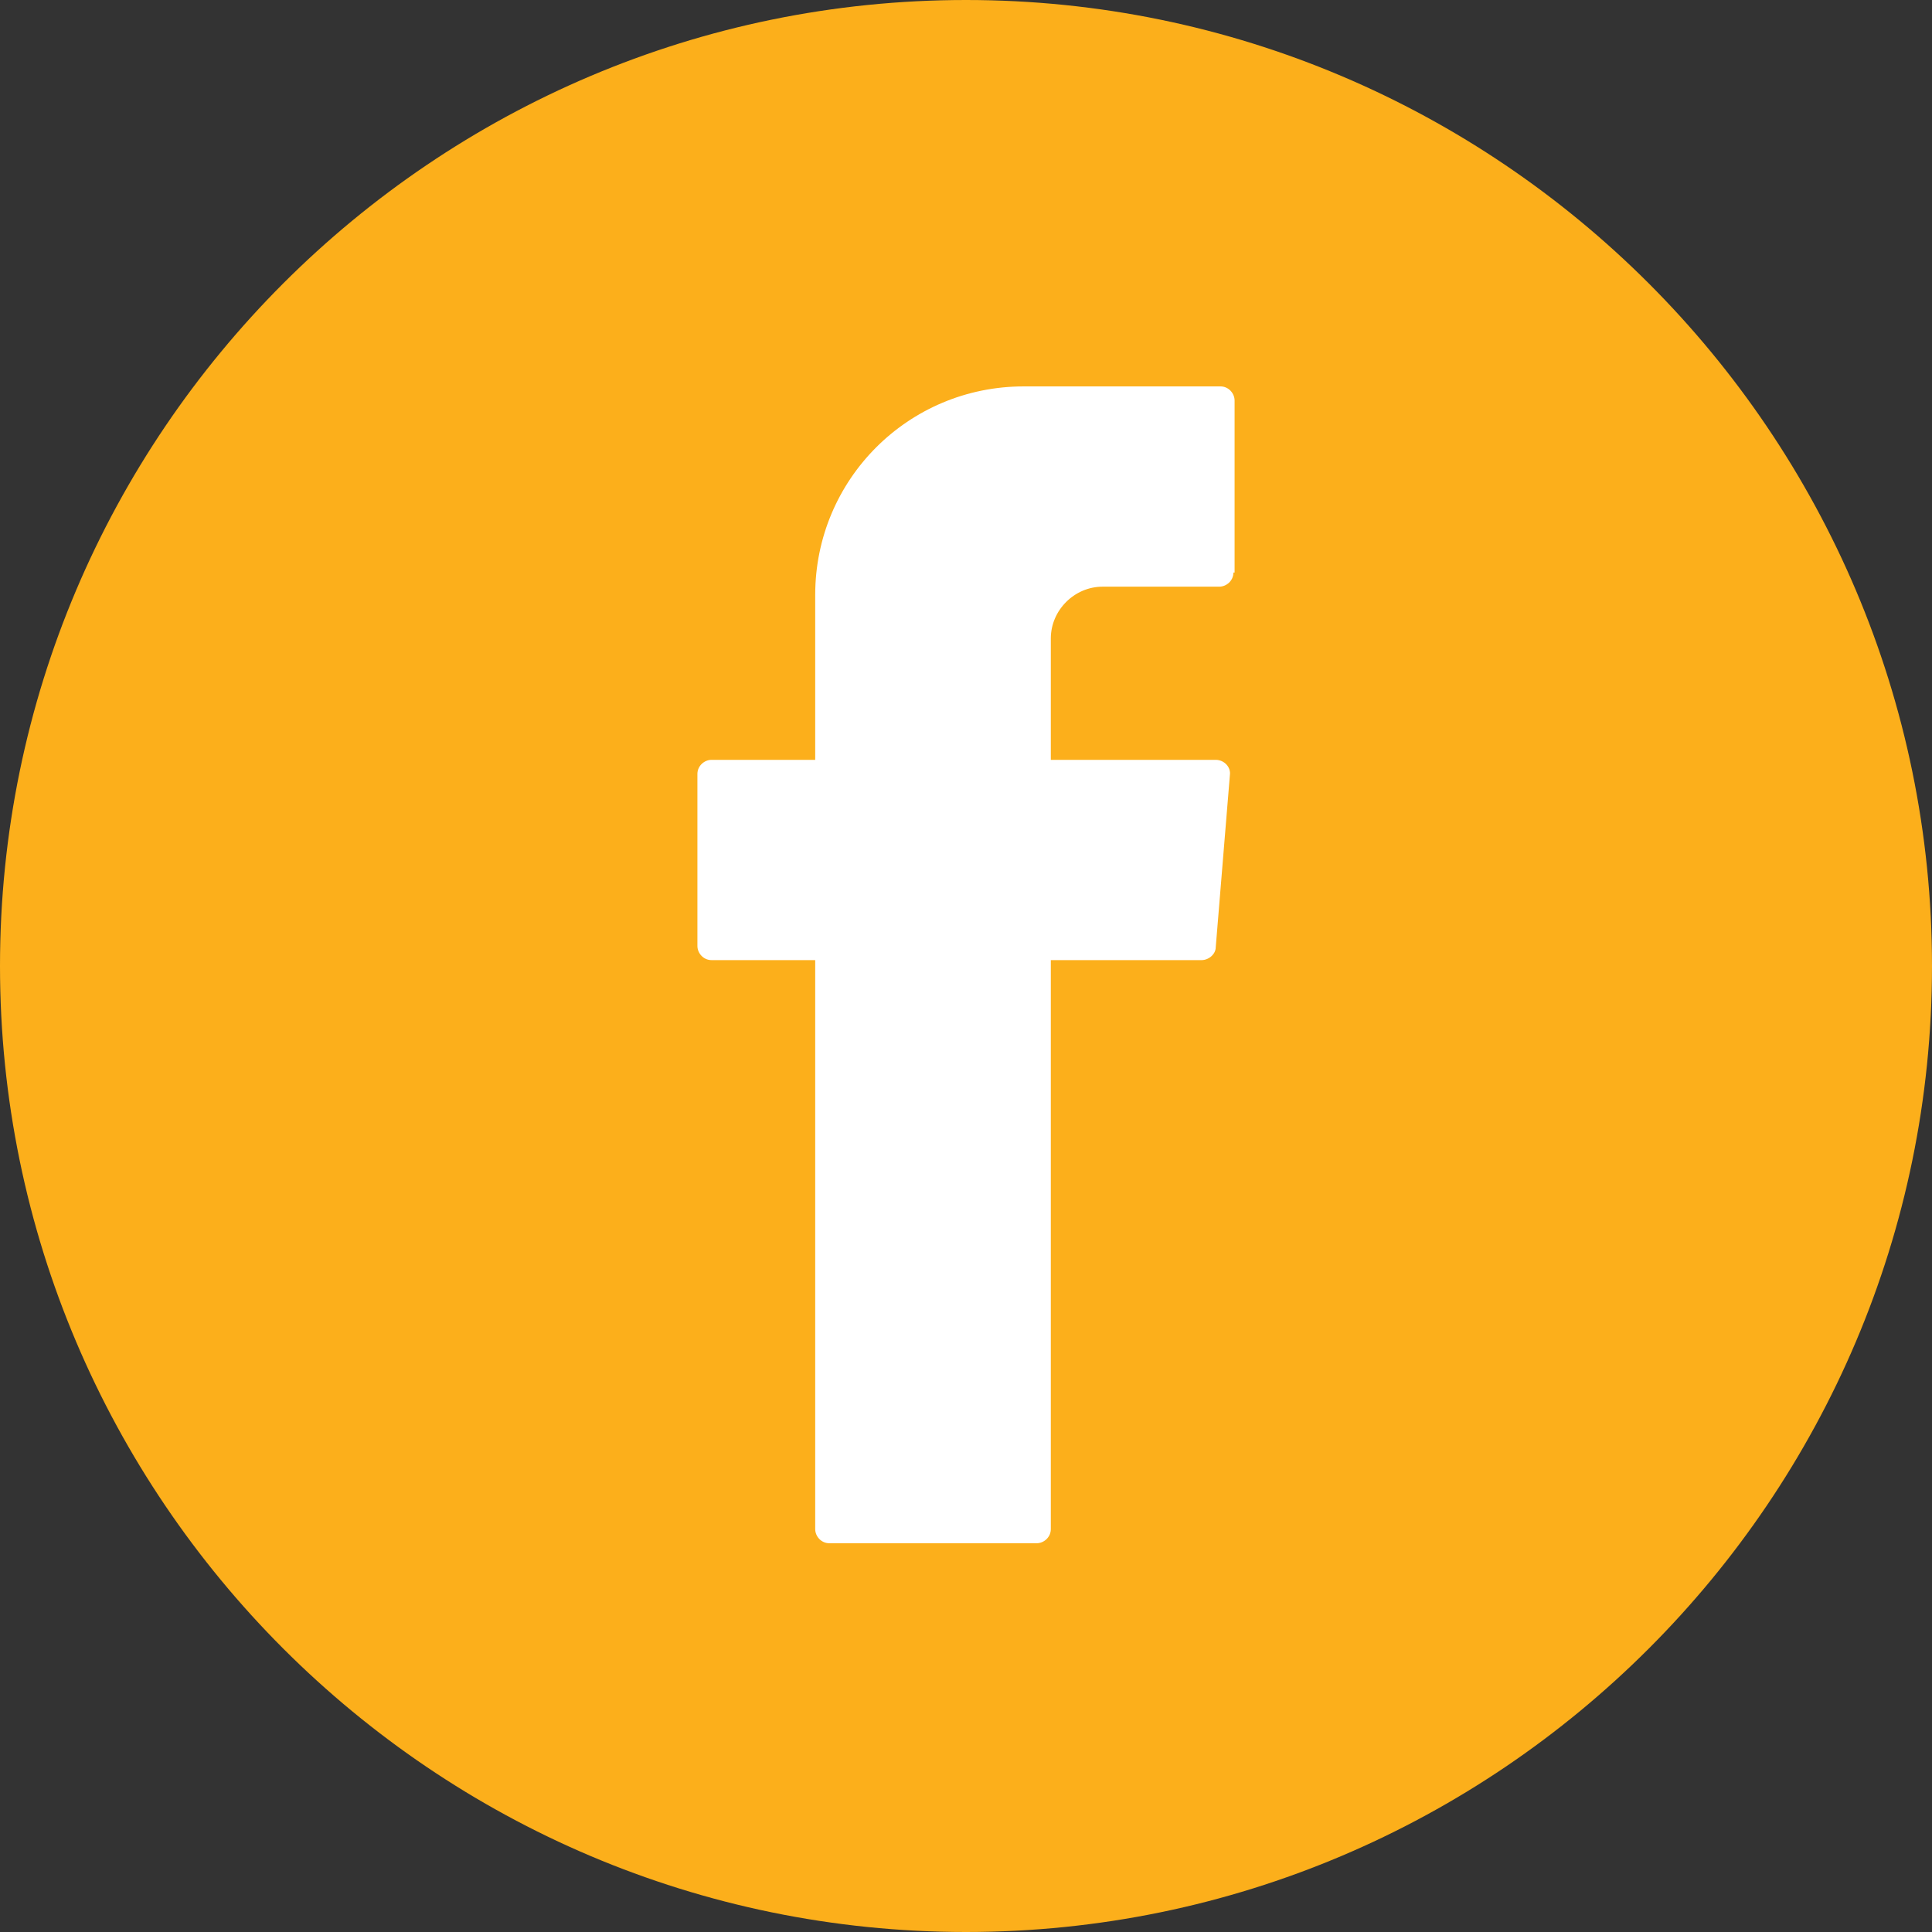
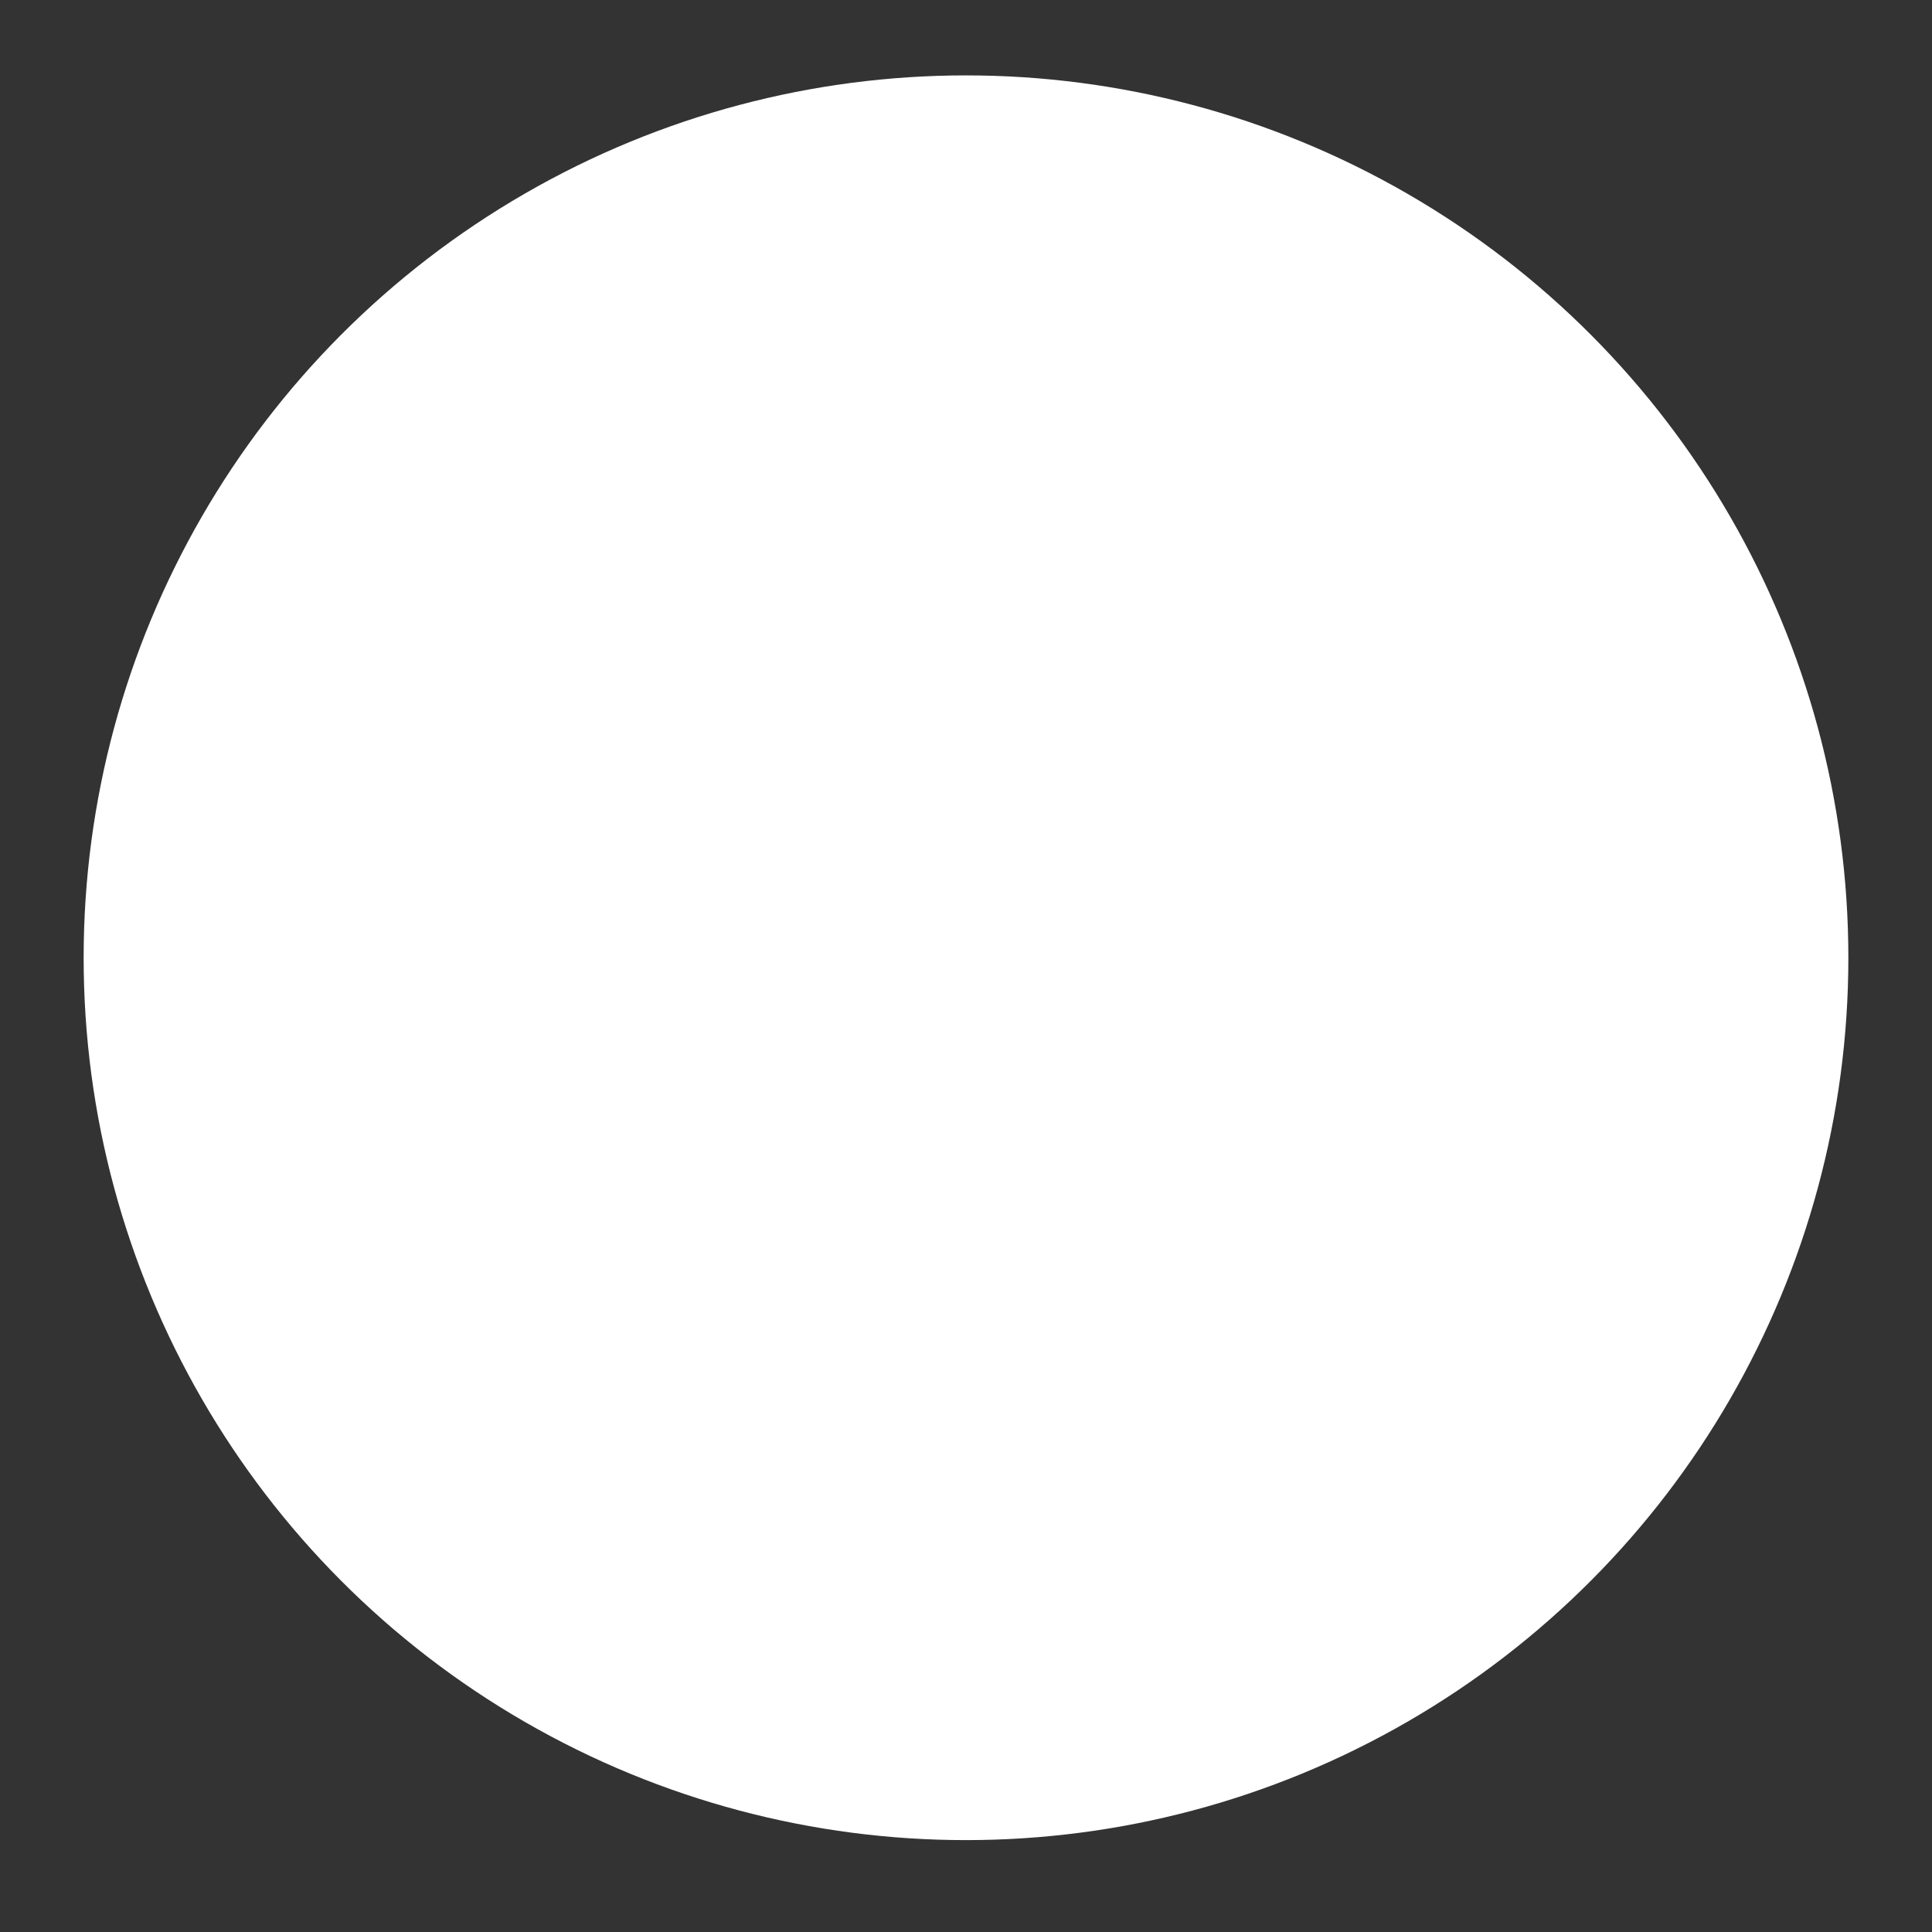
<svg xmlns="http://www.w3.org/2000/svg" id="Layer_1" data-name="Layer 1" viewBox="0 0 16.4 16.4">
  <rect x="0" y="0" width="16.4" height="16.4" fill="#333333" stroke="none" />
  <defs>
    <style>
      .cls-1 {
        fill: #fcaf1b;
      }

      .cls-1, .cls-2 {
        stroke-width: 0px;
      }

      .cls-2 {
        fill: #fff;
      }
    </style>
  </defs>
  <circle class="cls-2" cx="8.2" cy="8.13" r="7.49" />
-   <path class="cls-1" d="M8.2,0C3.68,0,0,3.68,0,8.2s3.68,8.2,8.2,8.2,8.2-3.68,8.2-8.2S12.72,0,8.2,0ZM10.47,4.86c0,.07-.06.12-.12.12h-.99c-.24,0-.44.2-.44.44v1.03h1.4c.07,0,.13.06.12.13l-.12,1.46c0,.06-.06.11-.12.11h-1.28v4.83c0,.07-.06.12-.12.12h-1.76c-.07,0-.12-.06-.12-.12v-4.83h-.88c-.07,0-.12-.06-.12-.12v-1.46c0-.07.06-.12.12-.12h.88v-1.4c0-.98.79-1.77,1.77-1.77h1.67c.07,0,.12.06.12.12v1.46Z" />
</svg>